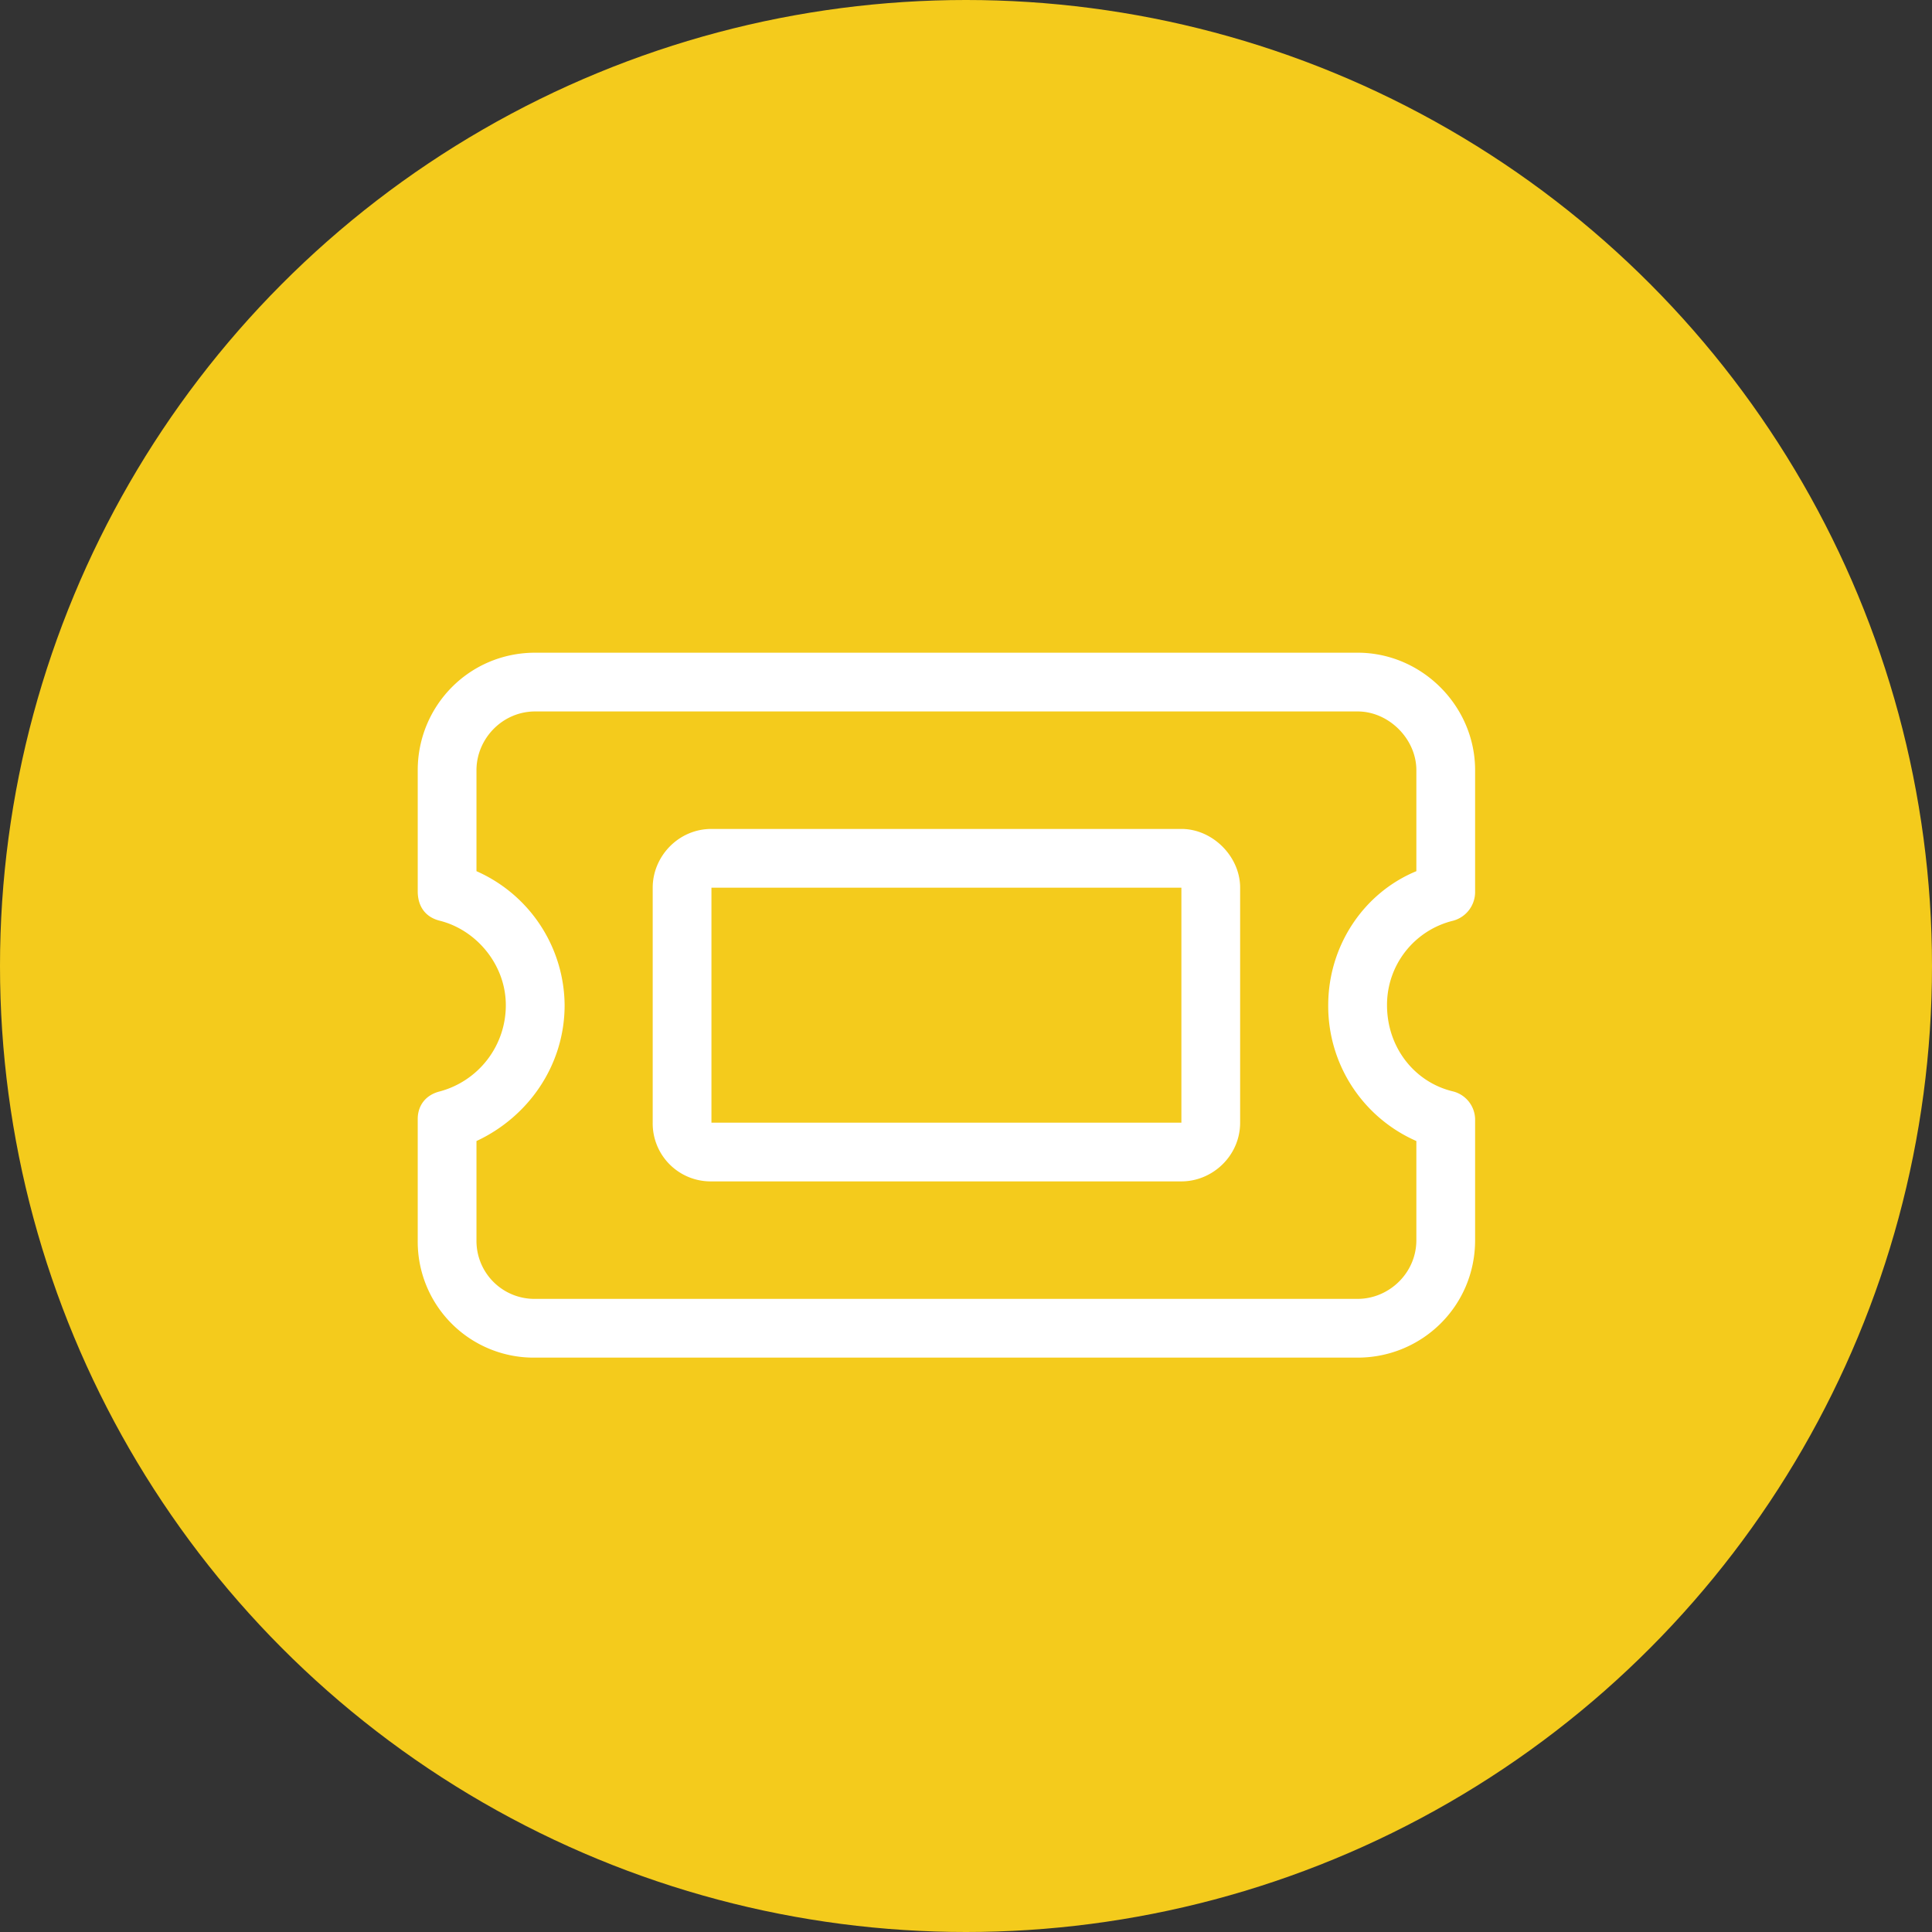
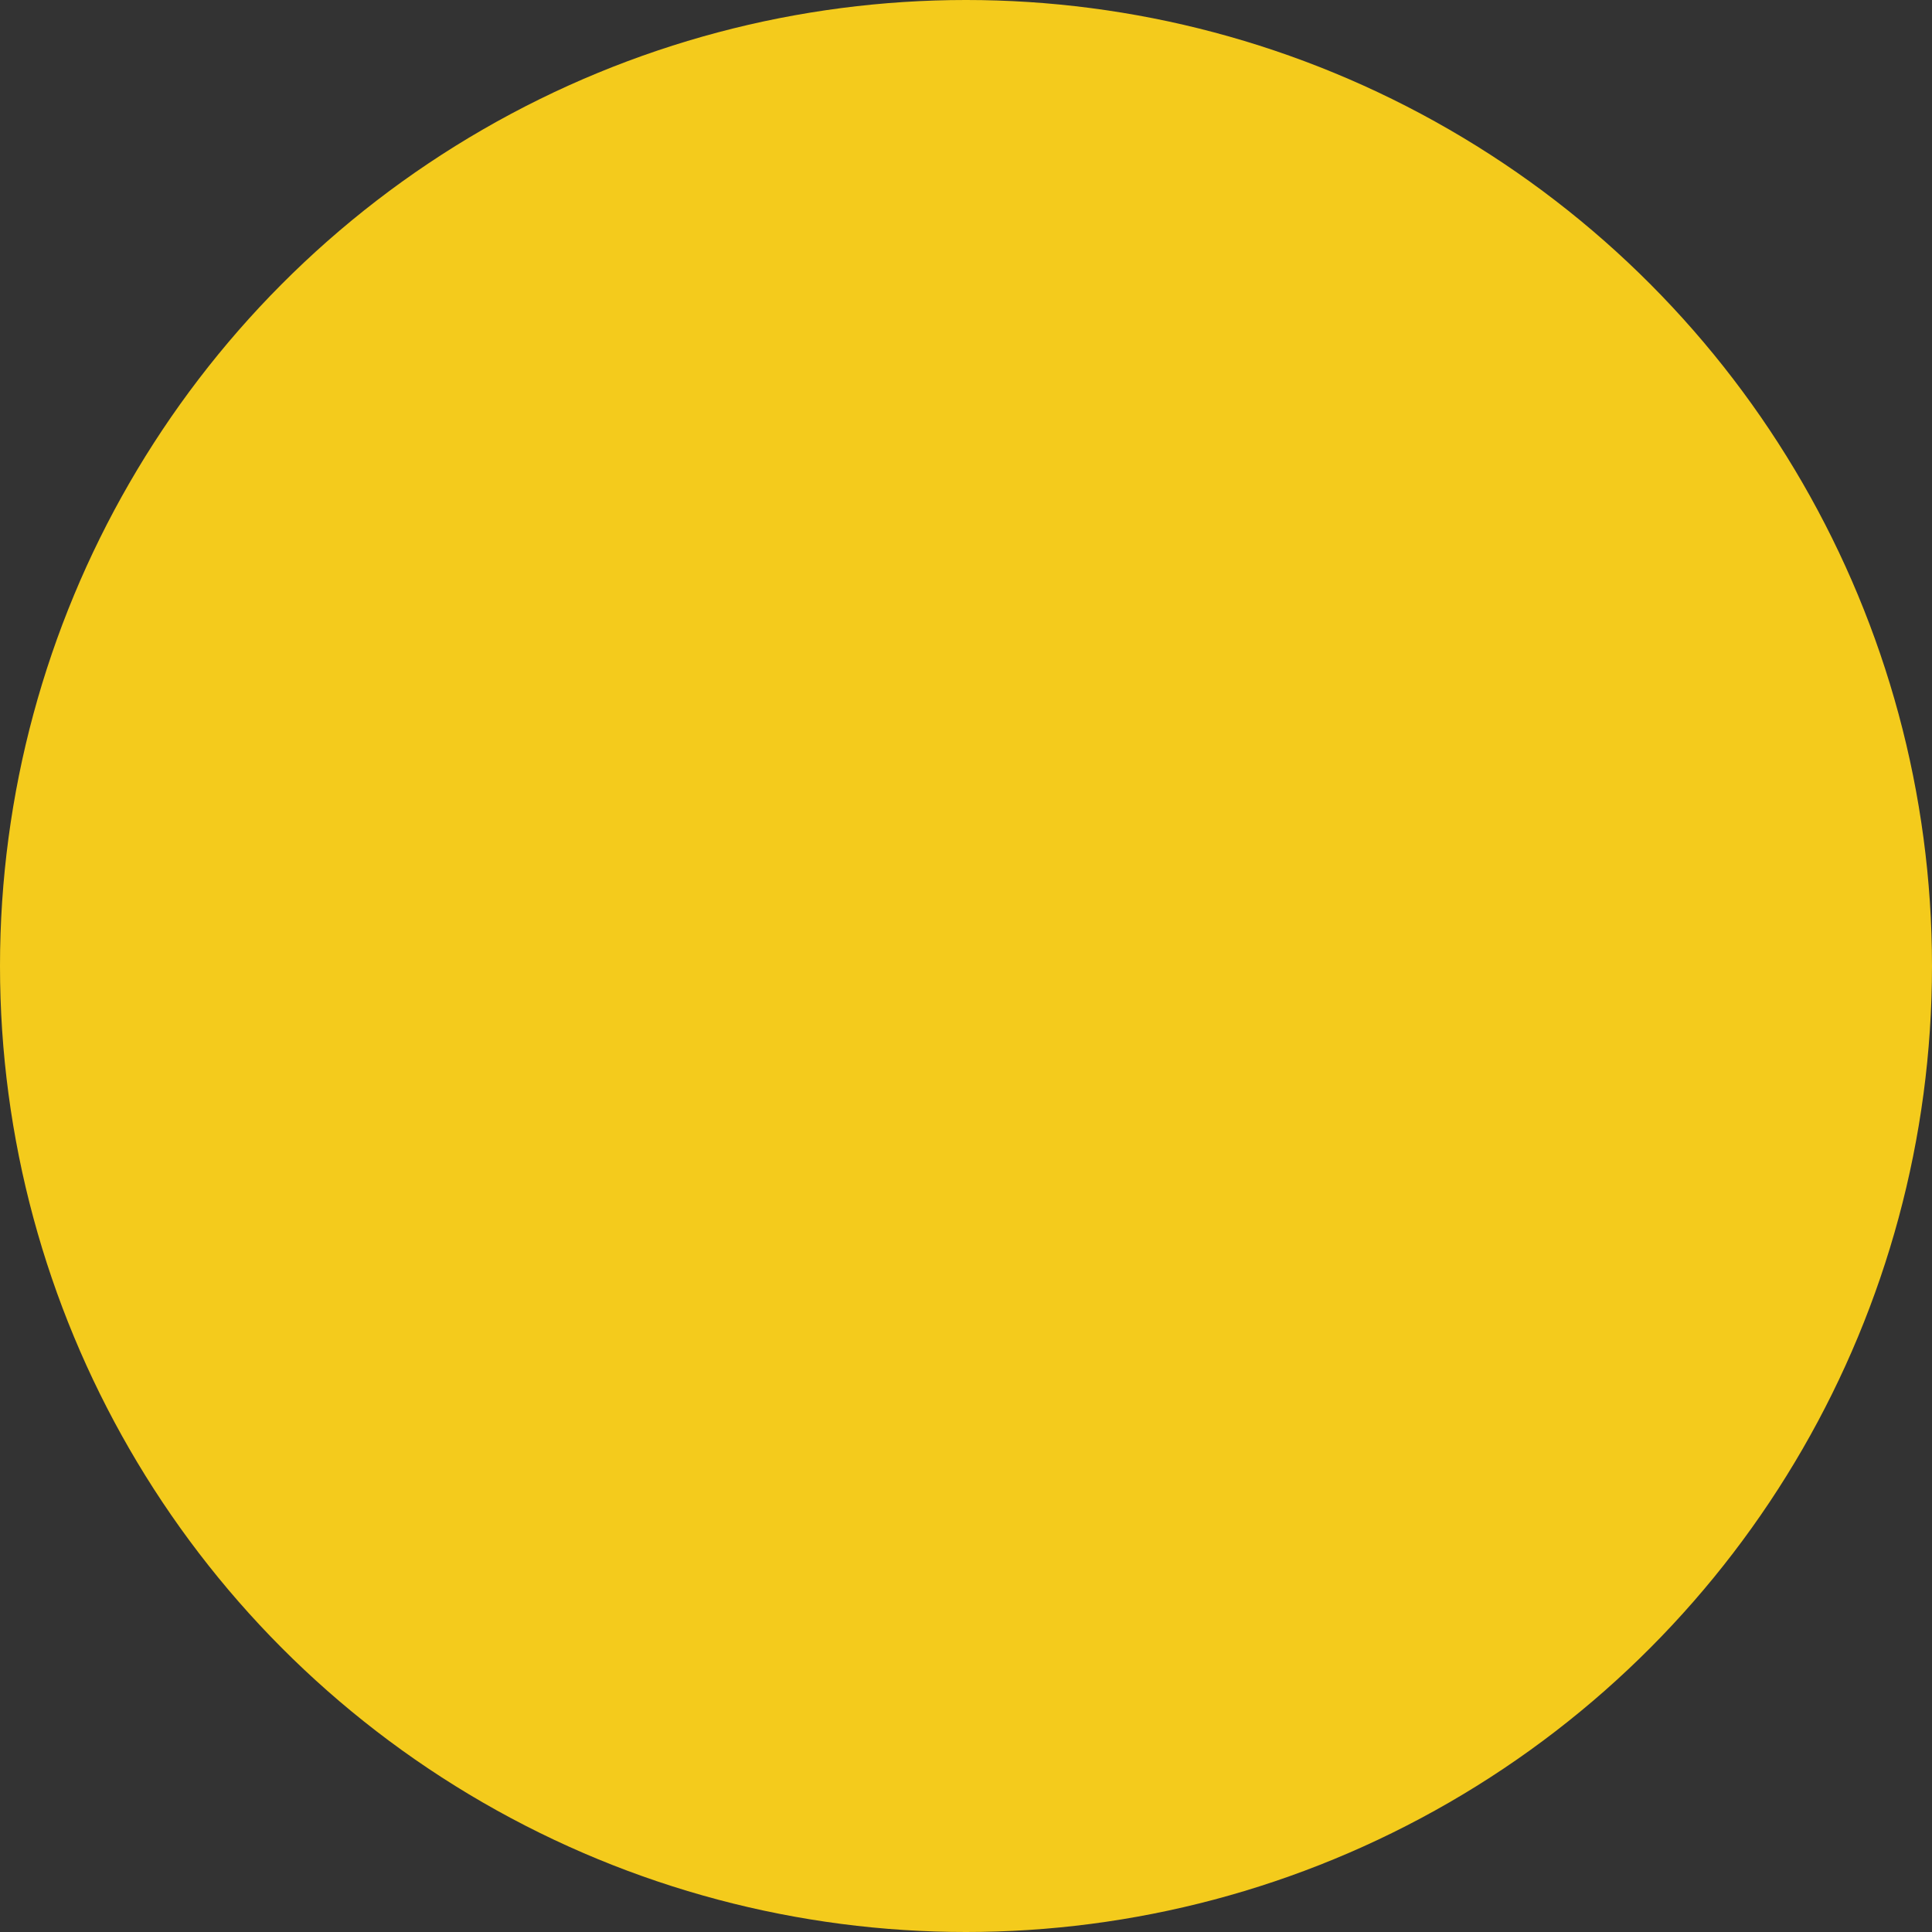
<svg xmlns="http://www.w3.org/2000/svg" width="37" height="37" fill="none" viewBox="0 0 37 37">
  <rect x="0" y="0" width="37" height="37" fill="#333333" stroke="none" />
  <circle cx="18.5" cy="18.5" r="18.5" fill="#F4CB1C" />
-   <path fill="#fff" d="M10.25 12.5H26c1.23 0 2.25 1.02 2.25 2.25v2.32a.57.57 0 0 1-.422.563 1.658 1.658 0 0 0-1.265 1.617c0 .809.527 1.477 1.265 1.652a.56.56 0 0 1 .422.528v2.32c0 1.266-1.02 2.25-2.25 2.25H10.25A2.221 2.221 0 0 1 8 23.75v-2.32c0-.246.14-.457.422-.528a1.707 1.707 0 0 0 1.265-1.652c0-.773-.562-1.441-1.265-1.617-.281-.07-.422-.281-.422-.563v-2.32c0-1.23.984-2.25 2.25-2.25Zm-1.125 2.25v1.934a2.828 2.828 0 0 1 1.688 2.566c0 1.16-.704 2.145-1.688 2.602v1.898a1.11 1.11 0 0 0 1.125 1.125H26c.598 0 1.125-.492 1.125-1.125v-1.898a2.821 2.821 0 0 1-1.688-2.602c0-1.125.668-2.145 1.688-2.566V14.75c0-.598-.527-1.125-1.125-1.125H10.25c-.633 0-1.125.527-1.125 1.125Zm4.5 2.25v4.5h9V17h-9ZM12.5 17c0-.598.492-1.125 1.125-1.125h9c.598 0 1.125.527 1.125 1.125v4.5c0 .633-.527 1.125-1.125 1.125h-9A1.11 1.11 0 0 1 12.5 21.5V17Z" />
</svg>